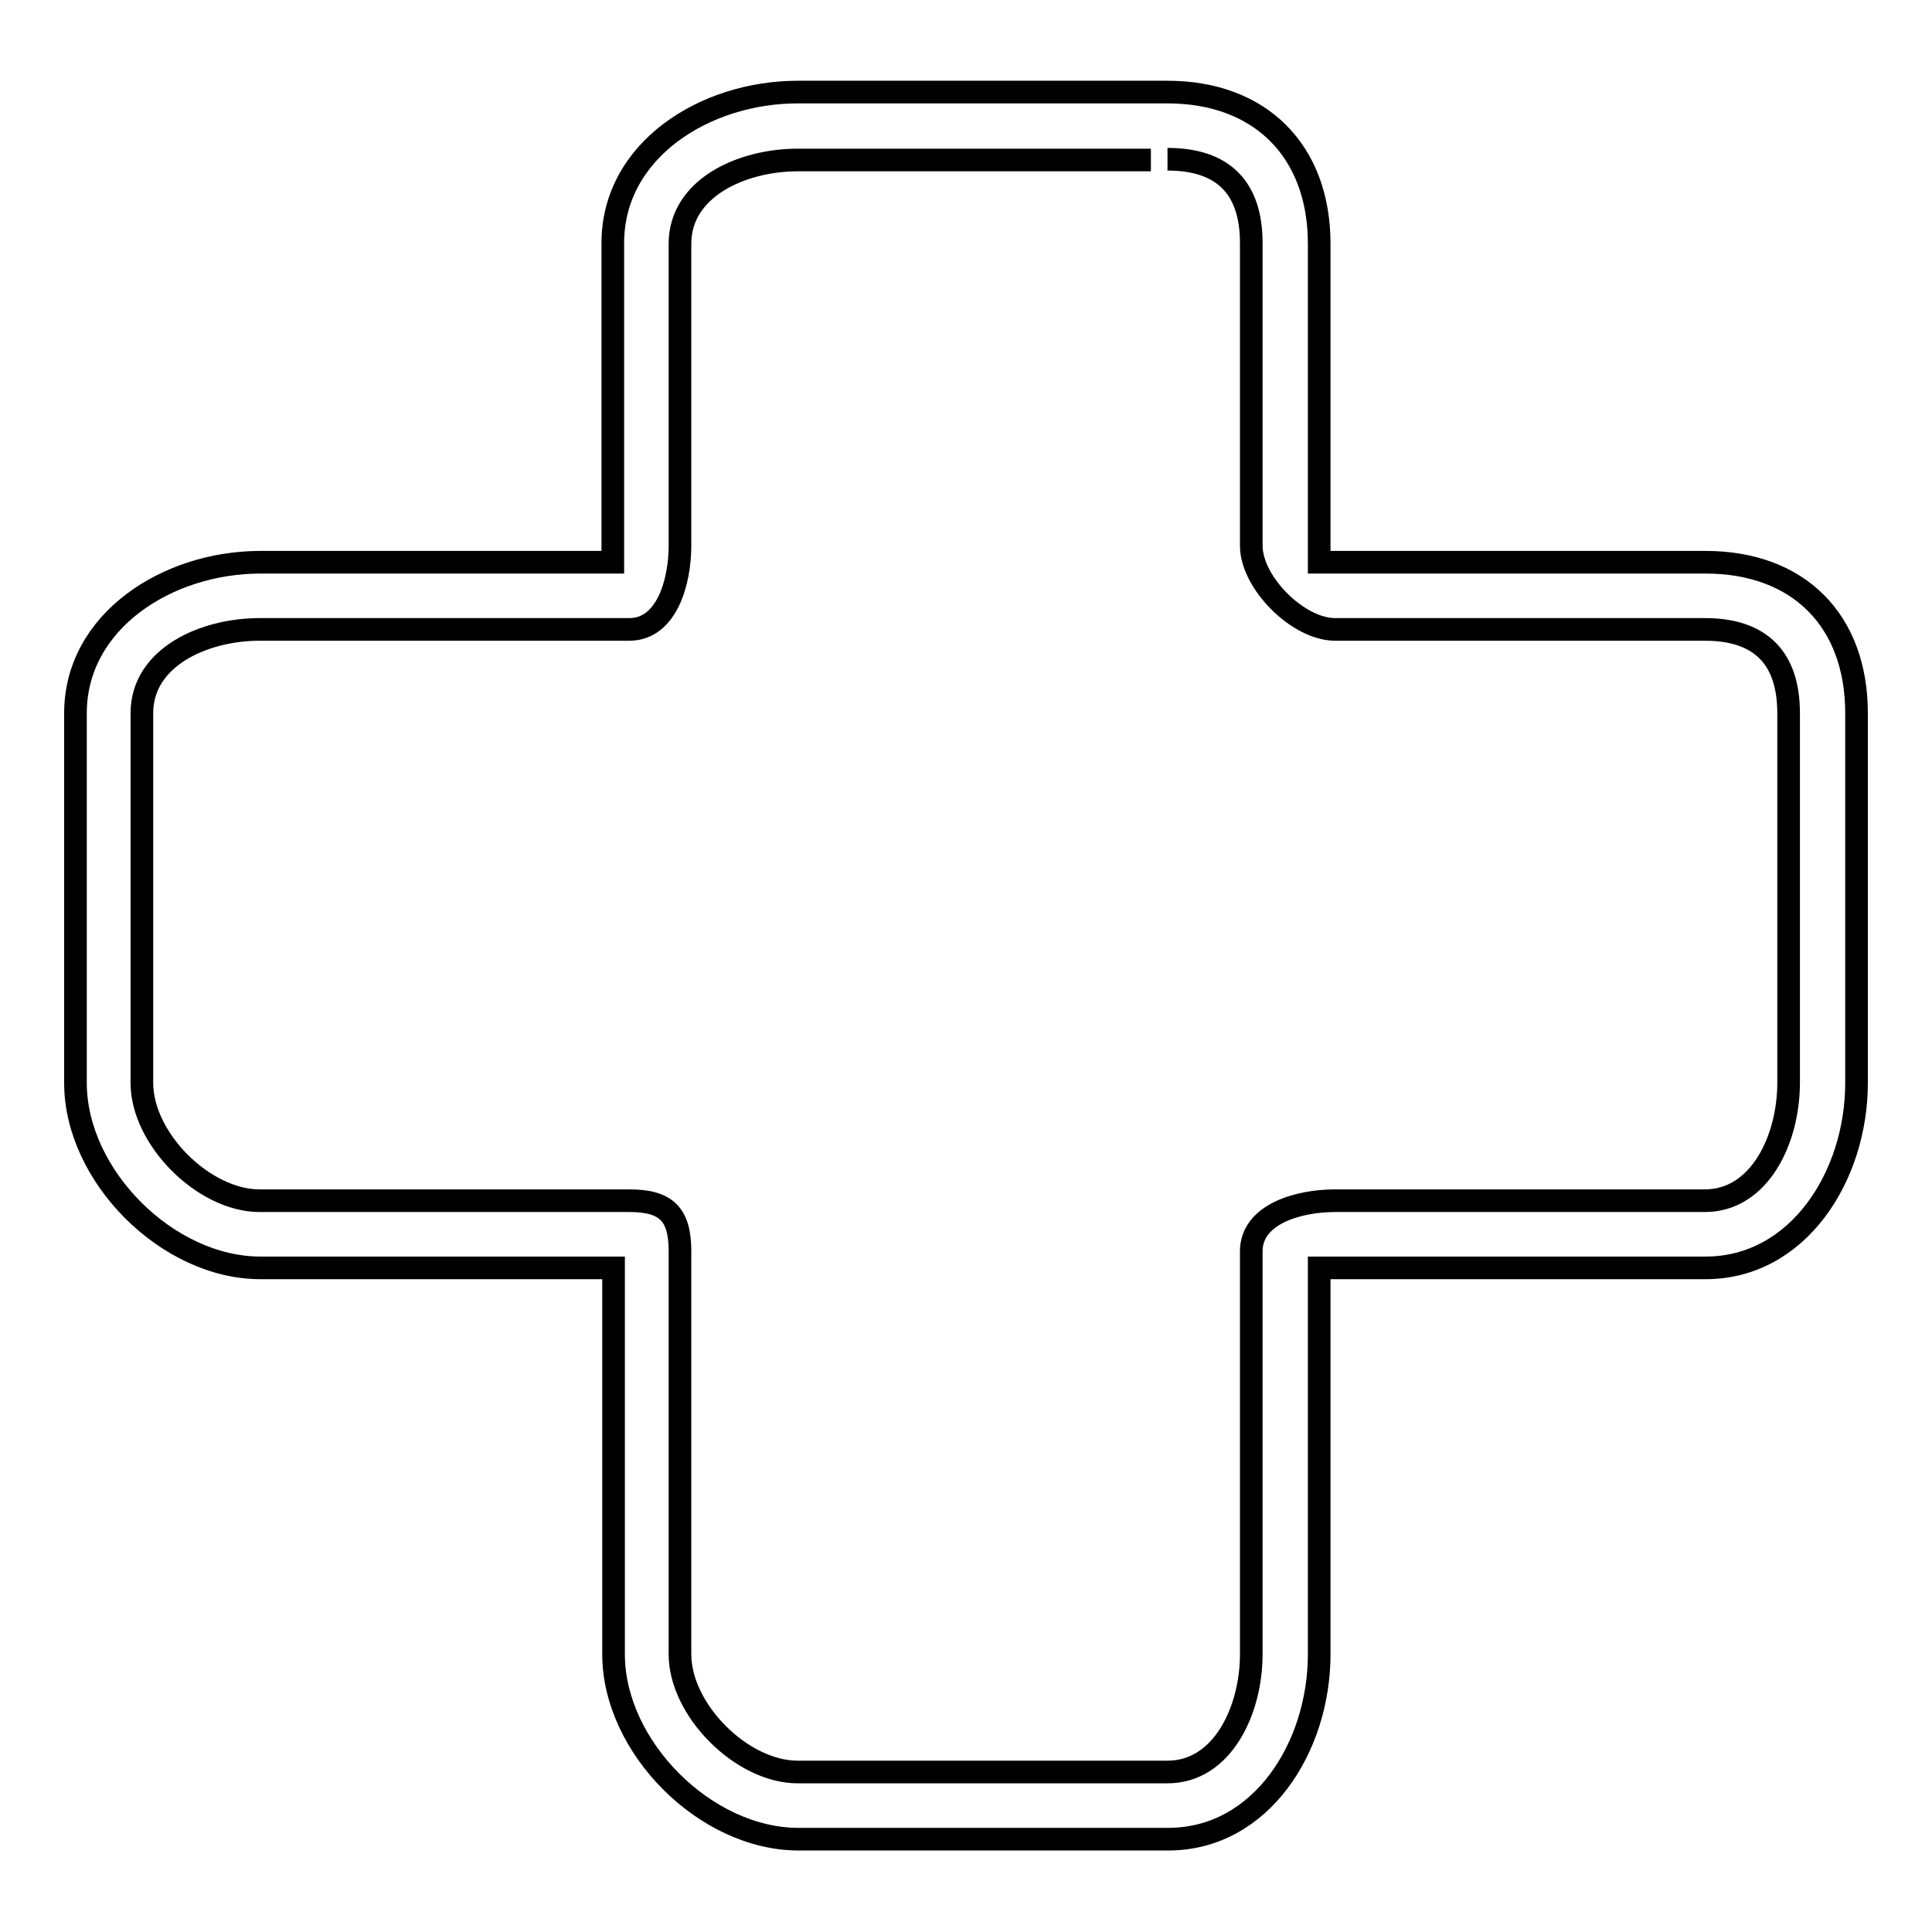
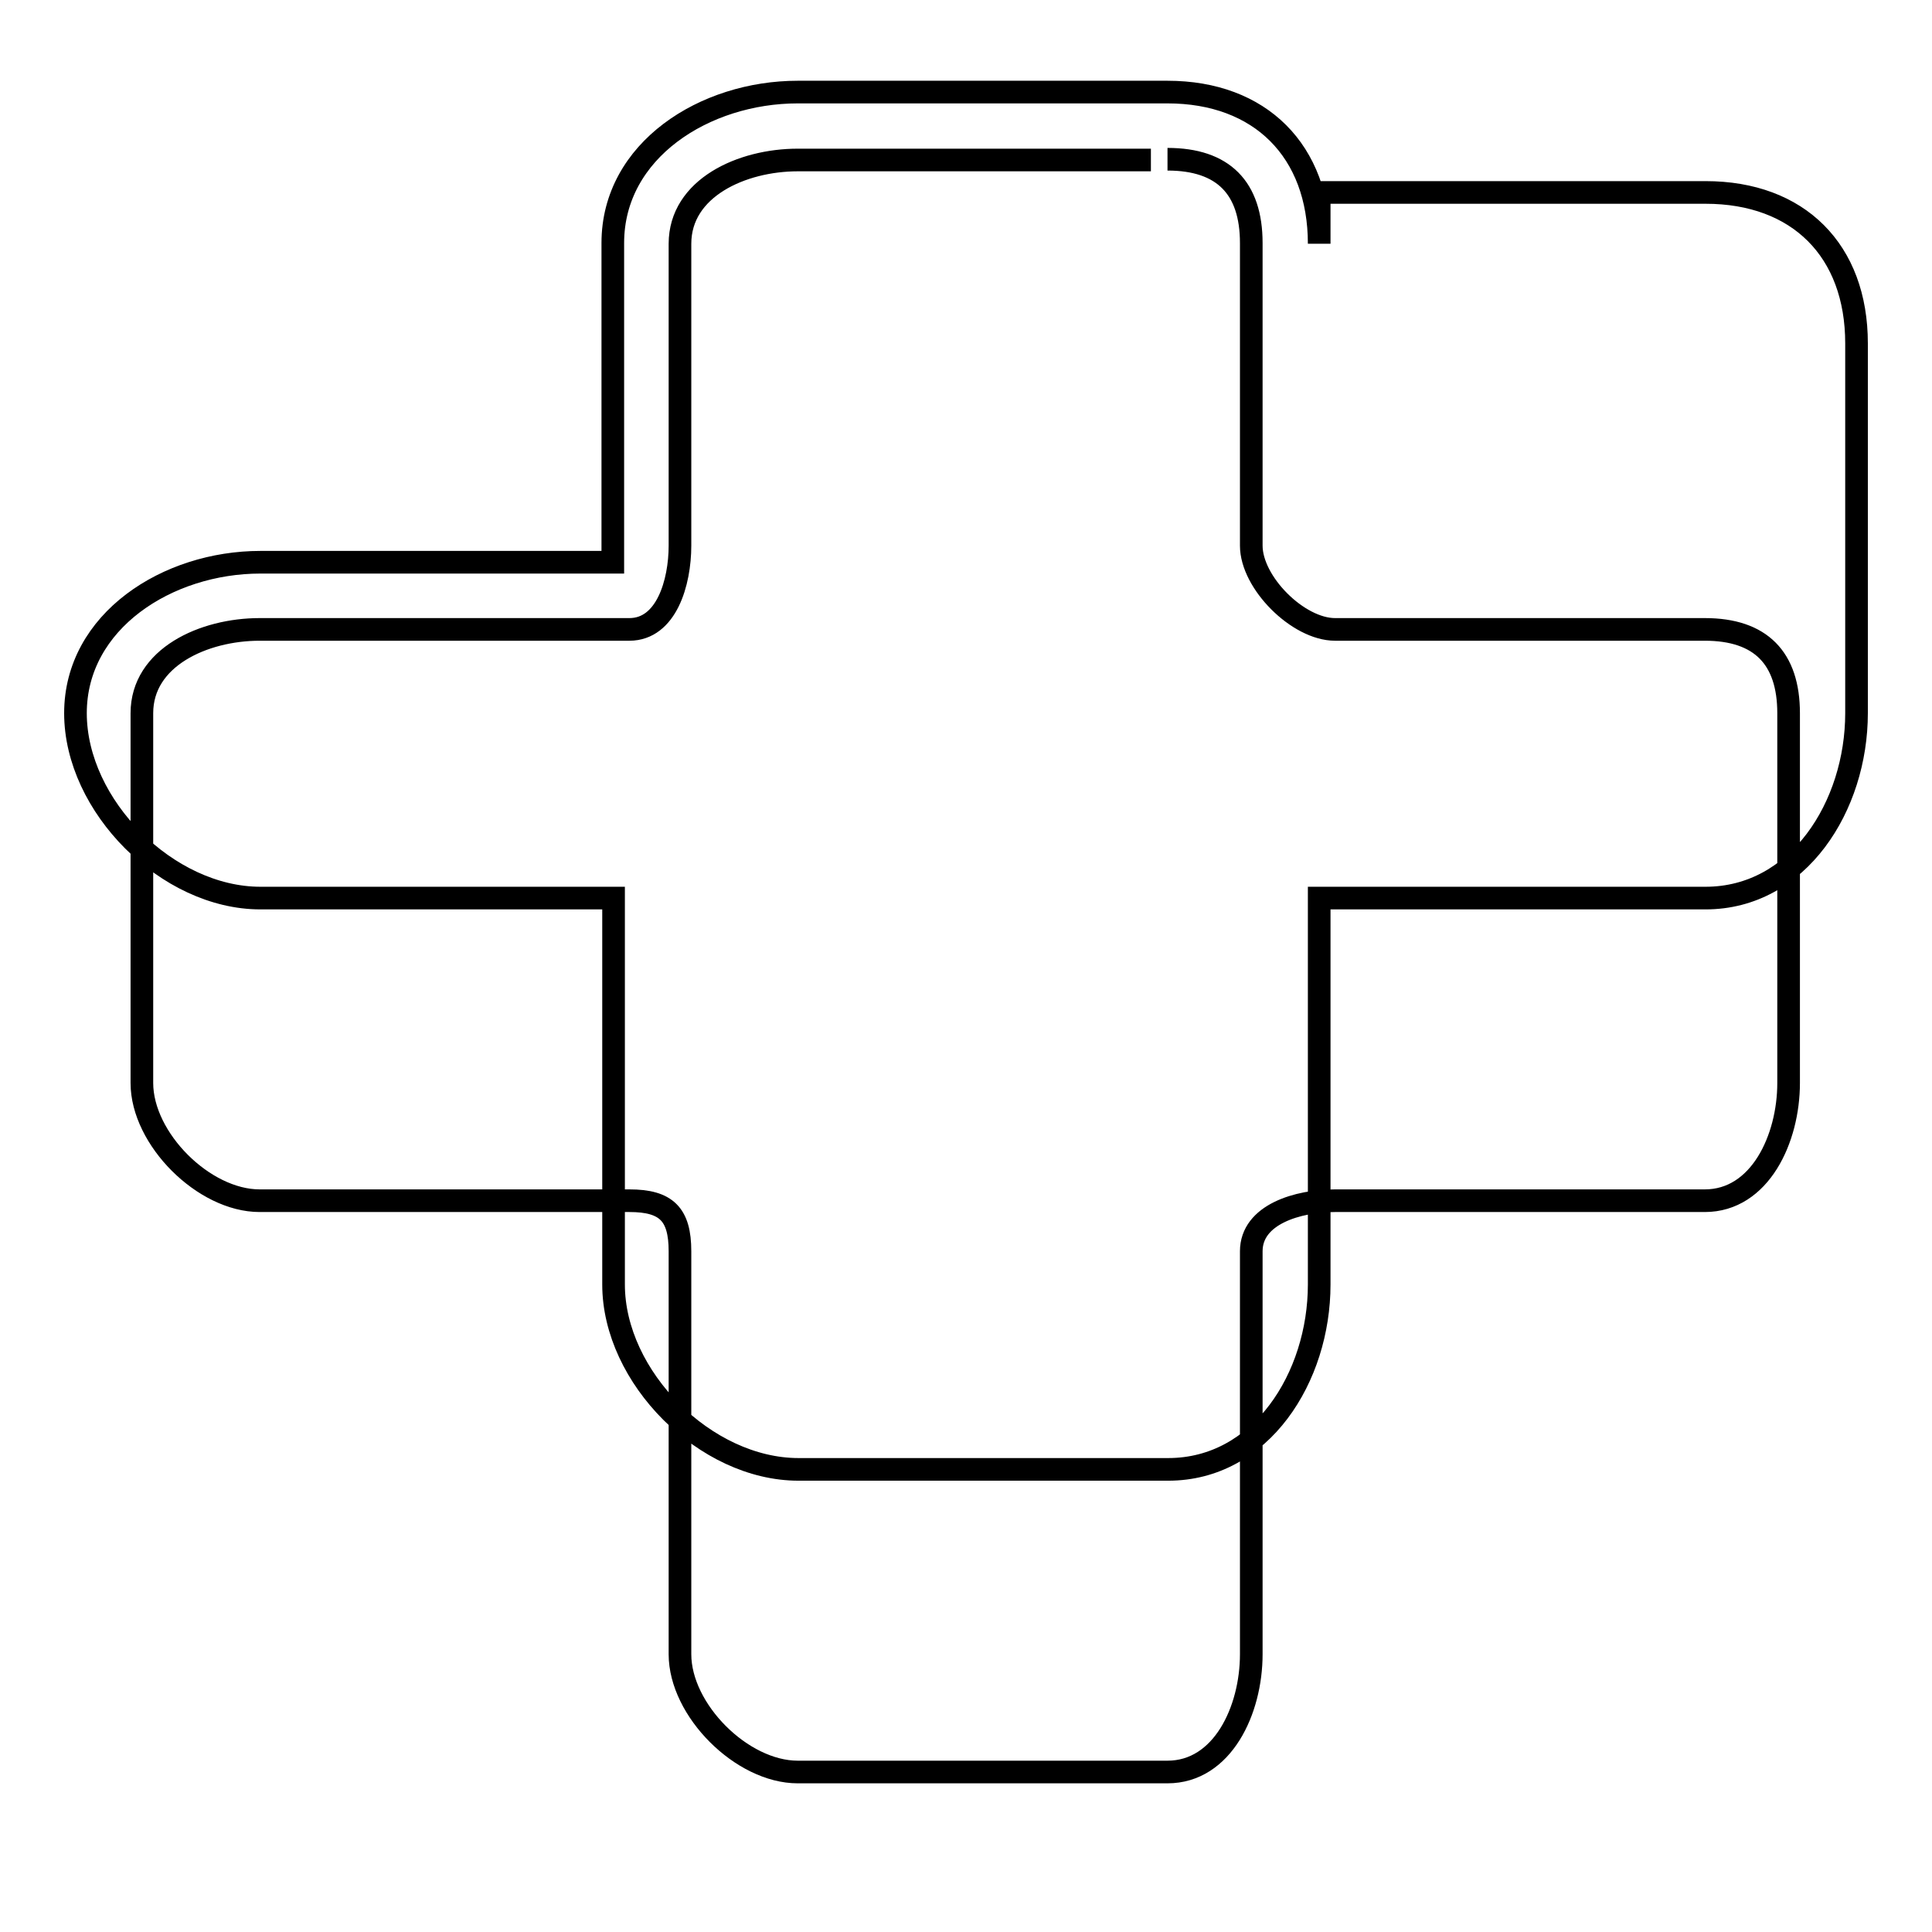
<svg xmlns="http://www.w3.org/2000/svg" version="1.1" x="0px" y="0px" viewBox="0 0 256 256" enable-background="new 0 0 256 256" xml:space="preserve">
  <g>
    <g>
-       <path stroke-width="3" fill-opacity="0" stroke="#000000" d="M154.7,21.1c7.4,0,11.1,3.8,11.1,11.1v40.1c0,4.9,6.2,11.1,11.1,11.1h49c7.4,0,11.1,3.8,11.1,11.1v49c0,7.4-3.8,15.6-11.1,15.6h-49c-4.9,0-11.1,1.8-11.1,6.7v53.4c0,7.4-3.8,15.6-11.1,15.6h-49c-7.4,0-15.6-8.2-15.6-15.6v-53.4c0-4.9-1.8-6.7-6.7-6.7h-49c-7.4,0-15.6-8.2-15.6-15.6v-49c0-7.4,8.2-11.1,15.6-11.1h49c4.9,0,6.7-6.2,6.7-11.1V32.3c0-7.4,8.2-11.1,15.6-11.1h46.8 M154.7,12.2h-49c-12.3,0-24.5,7.7-24.5,20v42.3H34.5c-12.3,0-24.5,7.8-24.5,20v49c0,12.3,12.2,24.5,24.5,24.5h46.8v51.2c0,12.3,12.2,24.5,24.5,24.5h49c12.3,0,20-12.2,20-24.5v-51.2H226c12.3,0,20-12.2,20-24.5v-49c0-12.3-7.7-20-20-20h-51.2V32.3C174.8,20,167,12.2,154.7,12.2L154.7,12.2z" />
+       <path stroke-width="3" fill-opacity="0" stroke="#000000" d="M154.7,21.1c7.4,0,11.1,3.8,11.1,11.1v40.1c0,4.9,6.2,11.1,11.1,11.1h49c7.4,0,11.1,3.8,11.1,11.1v49c0,7.4-3.8,15.6-11.1,15.6h-49c-4.9,0-11.1,1.8-11.1,6.7v53.4c0,7.4-3.8,15.6-11.1,15.6h-49c-7.4,0-15.6-8.2-15.6-15.6v-53.4c0-4.9-1.8-6.7-6.7-6.7h-49c-7.4,0-15.6-8.2-15.6-15.6v-49c0-7.4,8.2-11.1,15.6-11.1h49c4.9,0,6.7-6.2,6.7-11.1V32.3c0-7.4,8.2-11.1,15.6-11.1h46.8 M154.7,12.2h-49c-12.3,0-24.5,7.7-24.5,20v42.3H34.5c-12.3,0-24.5,7.8-24.5,20c0,12.3,12.2,24.5,24.5,24.5h46.8v51.2c0,12.3,12.2,24.5,24.5,24.5h49c12.3,0,20-12.2,20-24.5v-51.2H226c12.3,0,20-12.2,20-24.5v-49c0-12.3-7.7-20-20-20h-51.2V32.3C174.8,20,167,12.2,154.7,12.2L154.7,12.2z" />
    </g>
  </g>
</svg>